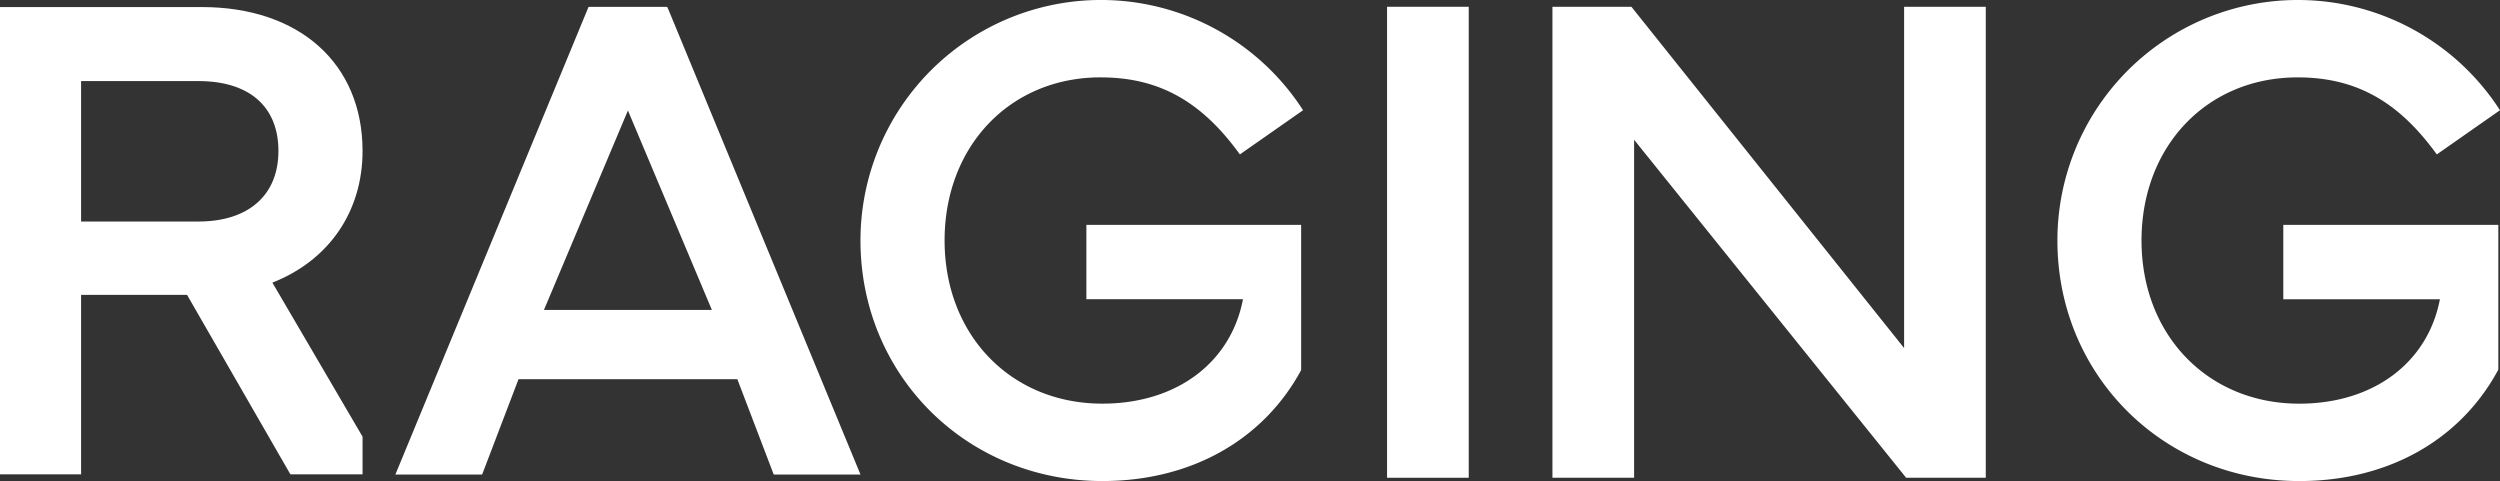
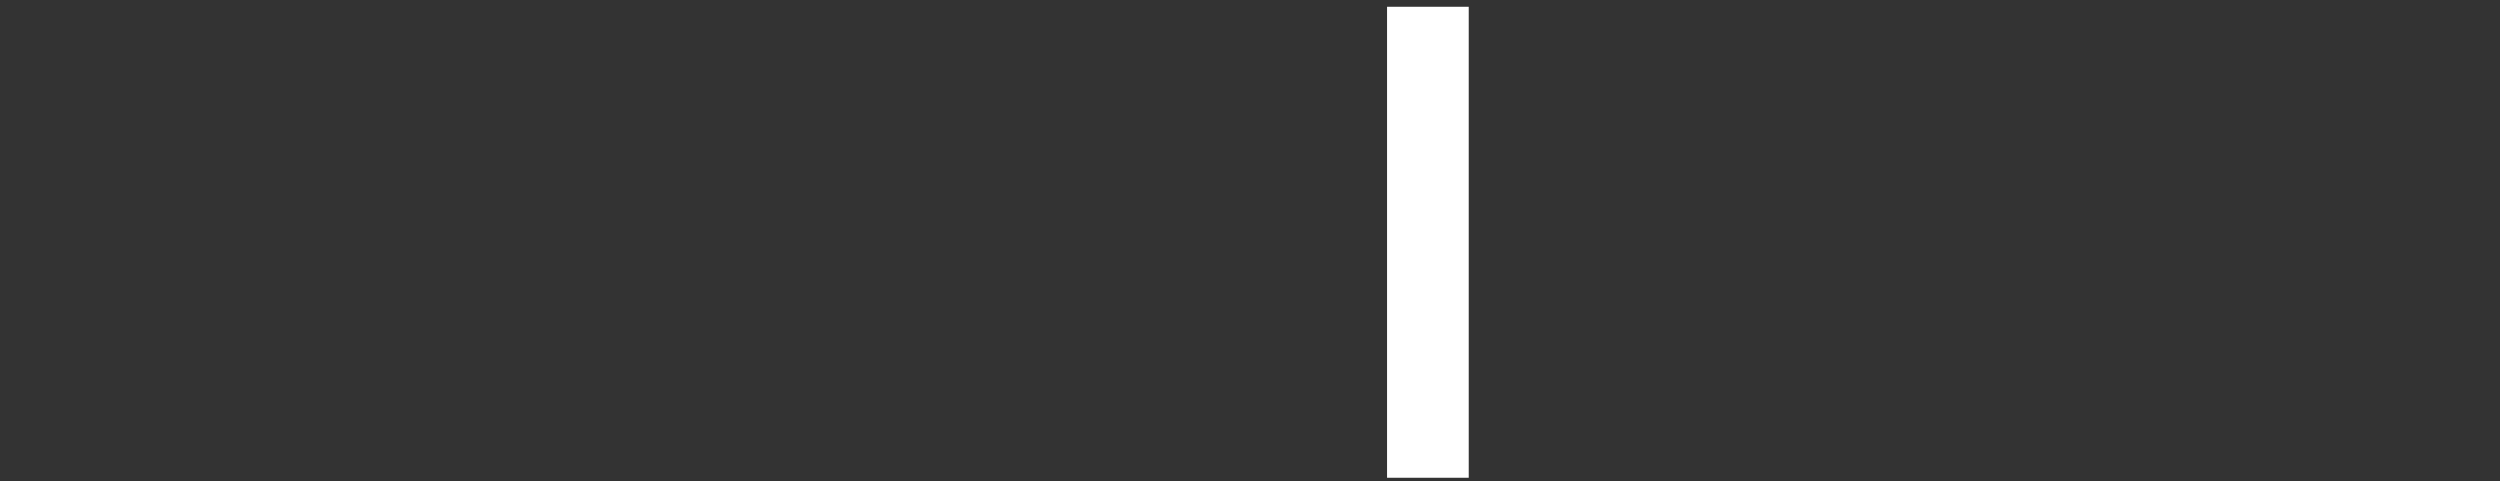
<svg xmlns="http://www.w3.org/2000/svg" width="497.74" height="95.776" viewBox="0 0 497.74 95.776">
  <rect x="0" y="0" width="497.74" height="95.776" fill="#333333" stroke="none" />
  <g id="Group_3" data-name="Group 3" transform="translate(0 -0.001)">
    <rect id="Rectangle_1" data-name="Rectangle 1" width="16.261" height="93.771" transform="translate(276.156 1.349)" fill="#fff" />
-     <path id="Path_1" data-name="Path 1" d="M620.495,70.332,566.513,2.774l-.313-.391H550.479V96.153H566.74V28.863l53.846,66.9.313.389h15.856V2.382H620.495Z" transform="translate(-241.396 -1.033)" fill="#fff" />
    <g id="Group_2" data-name="Group 2">
      <g id="Group_4" data-name="Group 4">
-         <path id="Path_2" data-name="Path 2" d="M352.476,15.407c11.253,0,19.618,4.482,27.124,14.533l.6.8,12.578-8.795-.559-.841a47.872,47.872,0,0,0-87.562,26.782c0,26.853,21.152,47.888,48.157,47.888,17.436,0,31.814-7.964,39.449-21.849l.128-.233V44.776H349.633v14.8h31.18c-2.424,12.672-13.28,20.789-28,20.789-18.2,0-31.41-13.66-31.41-32.481s13.068-32.482,31.074-32.482" transform="translate(-133.339 0)" fill="#fff" />
-         <path id="Path_3" data-name="Path 3" d="M773.414,59.581h31.181c-2.425,12.671-13.282,20.789-28,20.789-18.2,0-31.41-13.66-31.41-32.482s13.068-32.481,31.074-32.481c11.253,0,19.618,4.482,27.123,14.533l.6.8,12.577-8.8L816,21.107a47.871,47.871,0,0,0-87.561,26.781c0,26.854,21.153,47.889,48.158,47.889,17.483,0,31.882-8,39.5-21.947l.126-.232V44.776H773.414Z" transform="translate(-318.817 0)" fill="#fff" />
-         <path id="Path_4" data-name="Path 4" d="M194.391,3.081l-.285-.639h-15.66l-38.458,93.1h17.273l7.241-18.97h43.57l7.241,18.97h17.272ZM169.57,62.771l16.716-39.7L203,62.771Z" transform="translate(-61.269 -1.069)" fill="#fff" />
-         <path id="Path_5" data-name="Path 5" d="M72.183,88.036,54.229,57.366C65.5,52.934,72.183,43.221,72.183,31.153c0-17.4-12.562-28.651-32-28.651H0V95.531H16.144V59.8H37.238l2.189,3.8L49.688,81.421l8.127,14.11H72.183ZM39.511,45.2H16.144V17.239H39.511c10.119,0,15.923,5.072,15.923,13.914,0,8.8-5.953,14.047-15.923,14.047" transform="translate(0 -1.095)" fill="#fff" />
-       </g>
+         </g>
    </g>
  </g>
</svg>